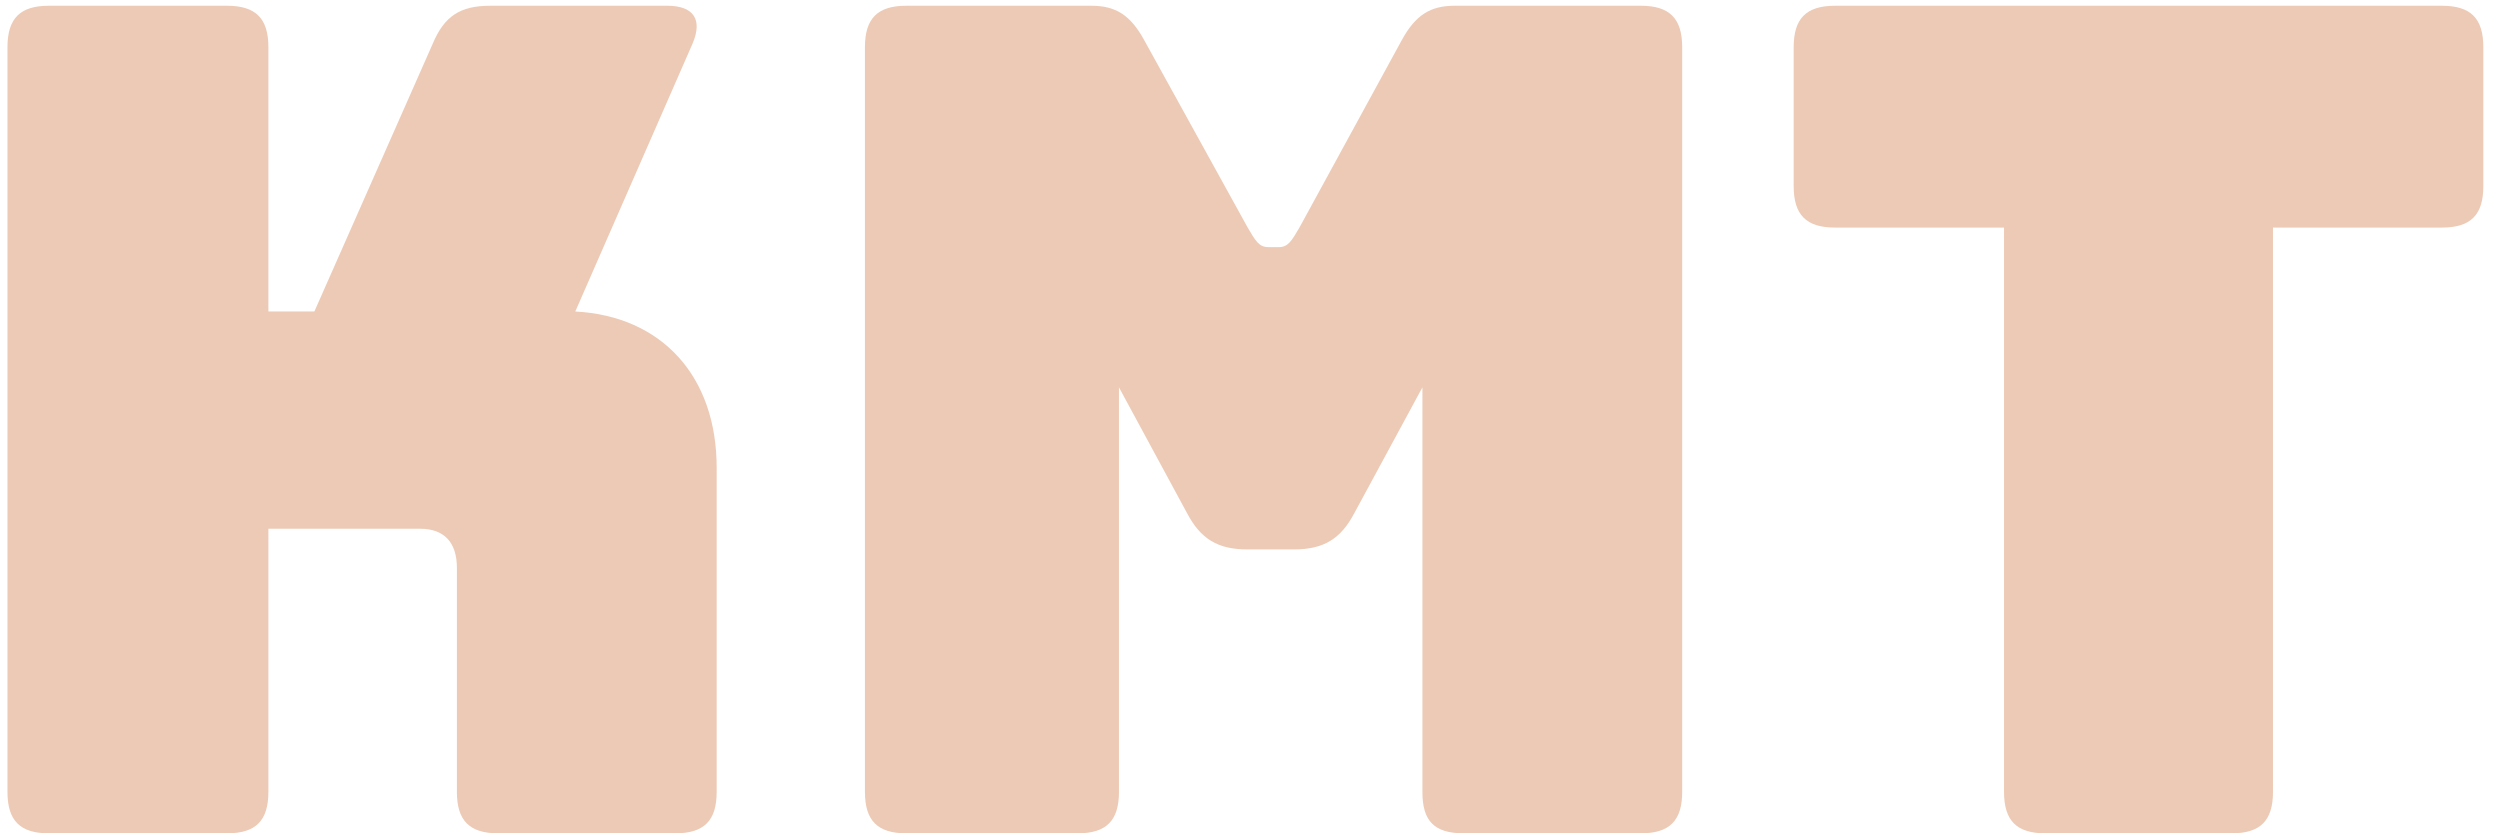
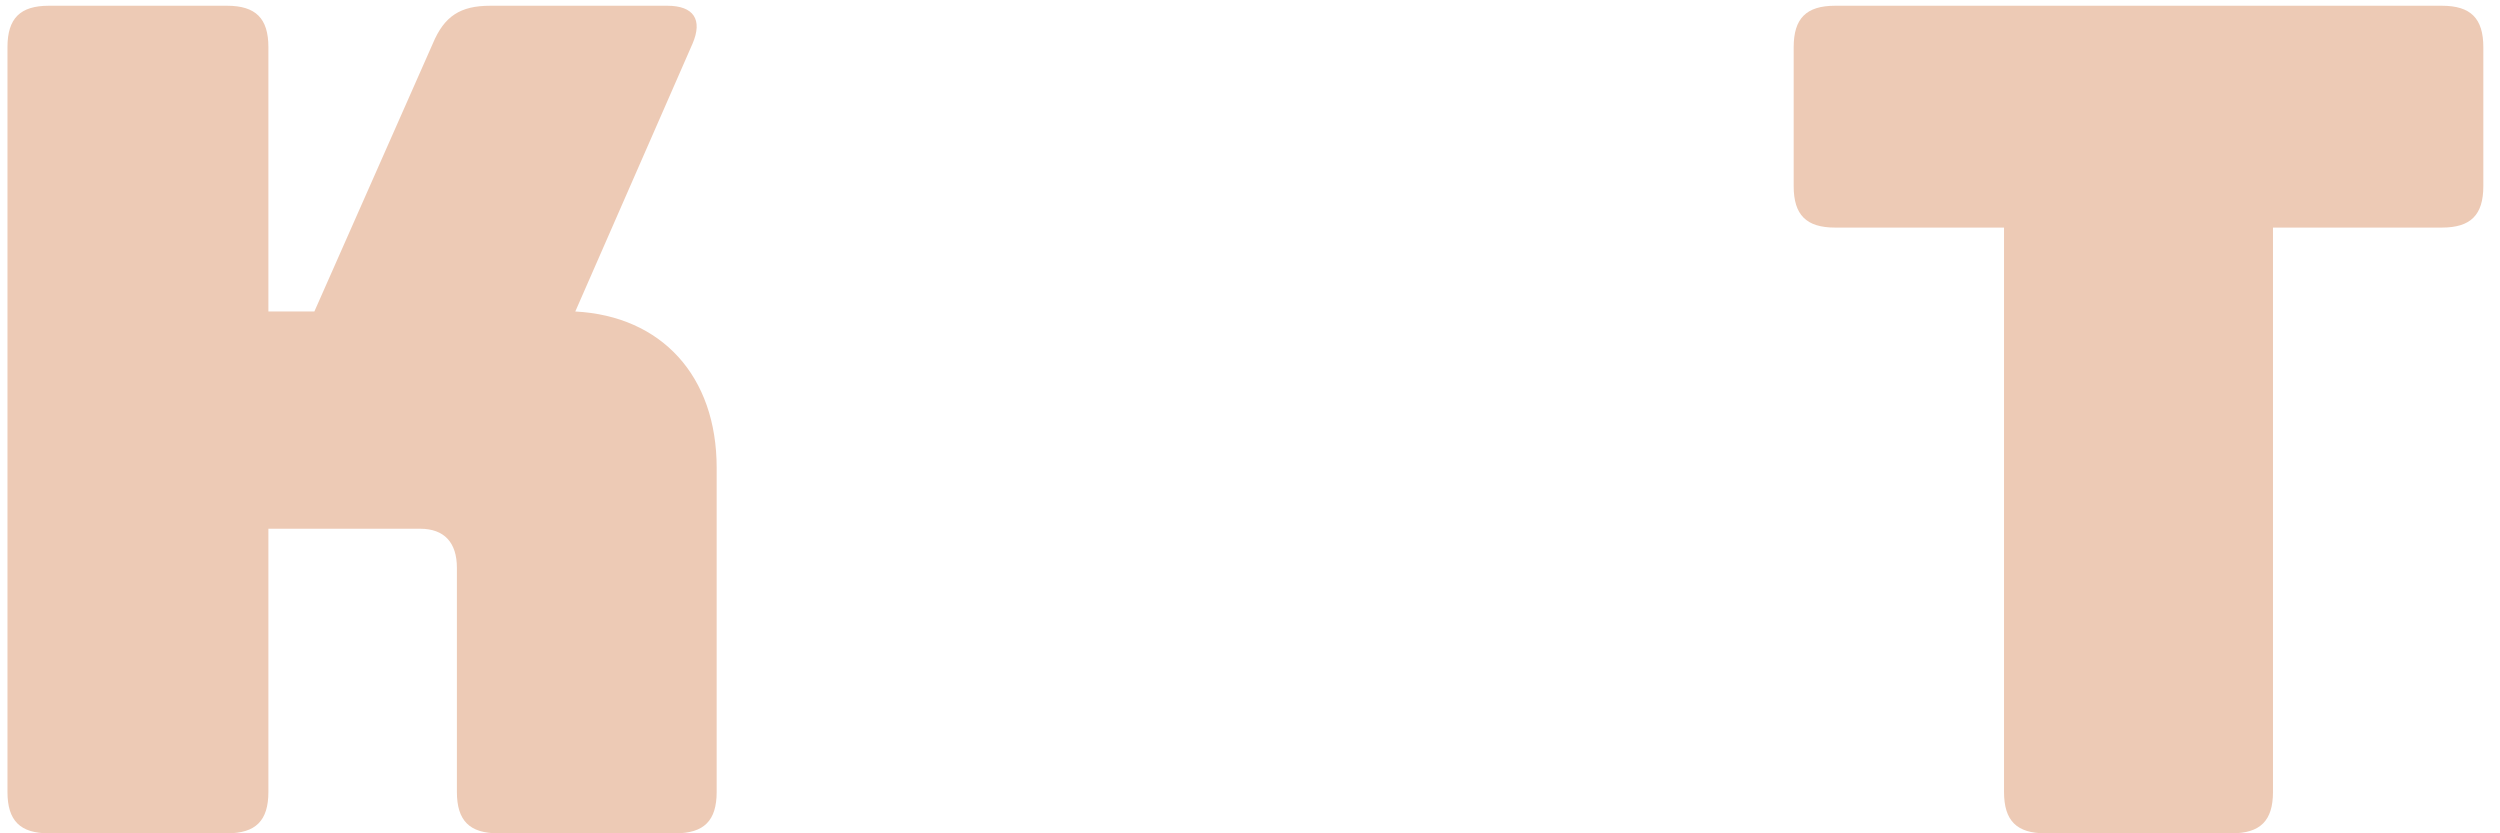
<svg xmlns="http://www.w3.org/2000/svg" width="87" height="29" viewBox="0 0 87 29" fill="none">
  <path d="M7.9 29C8.9 29 9.34 28.56 9.34 27.56V18.4H14.62C15.46 18.4 15.9 18.88 15.9 19.76V27.56C15.9 28.56 16.34 29 17.34 29H23.5C24.5 29 24.94 28.56 24.94 27.56V16.28C24.94 13.08 23.02 11 20.02 10.84L24.1 1.52C24.46 0.68 24.14 0.2 23.22 0.2H17.06C16.02 0.2 15.46 0.56 15.06 1.52L10.94 10.84H9.34V1.64C9.34 0.64 8.9 0.2 7.9 0.2H1.7C0.7 0.2 0.26 0.64 0.26 1.64V27.56C0.26 28.56 0.7 29 1.7 29H7.9Z" fill="#EDCAB5" />
-   <path d="M37.5 29C38.5 29 38.94 28.56 38.94 27.56V13.48L41.3 17.84C41.78 18.76 42.38 19.12 43.42 19.12H45.02C46.06 19.12 46.66 18.76 47.14 17.84L49.5 13.48V27.56C49.5 28.56 49.9 29 50.94 29H57.1C58.1 29 58.54 28.56 58.54 27.56V1.64C58.54 0.64 58.1 0.2 57.1 0.2H50.62C49.78 0.2 49.26 0.52 48.78 1.4L45.22 7.92C44.94 8.4 44.82 8.6 44.5 8.6H44.14C43.82 8.6 43.7 8.4 43.42 7.92L39.82 1.4C39.34 0.52 38.82 0.2 37.98 0.2H31.54C30.54 0.2 30.1 0.64 30.1 1.64V27.56C30.1 28.56 30.54 29 31.54 29H37.5Z" fill="#EDCAB5" />
  <path d="M77.66 29C78.66 29 79.1 28.56 79.1 27.56V7.92H84.98C85.98 7.92 86.42 7.48 86.42 6.48V1.64C86.42 0.64 85.98 0.2 84.98 0.2H63.86C62.86 0.2 62.42 0.64 62.42 1.64V6.48C62.42 7.48 62.86 7.92 63.86 7.92H69.74V27.56C69.74 28.56 70.18 29 71.18 29H77.66Z" fill="#EDCAB5" />
</svg>